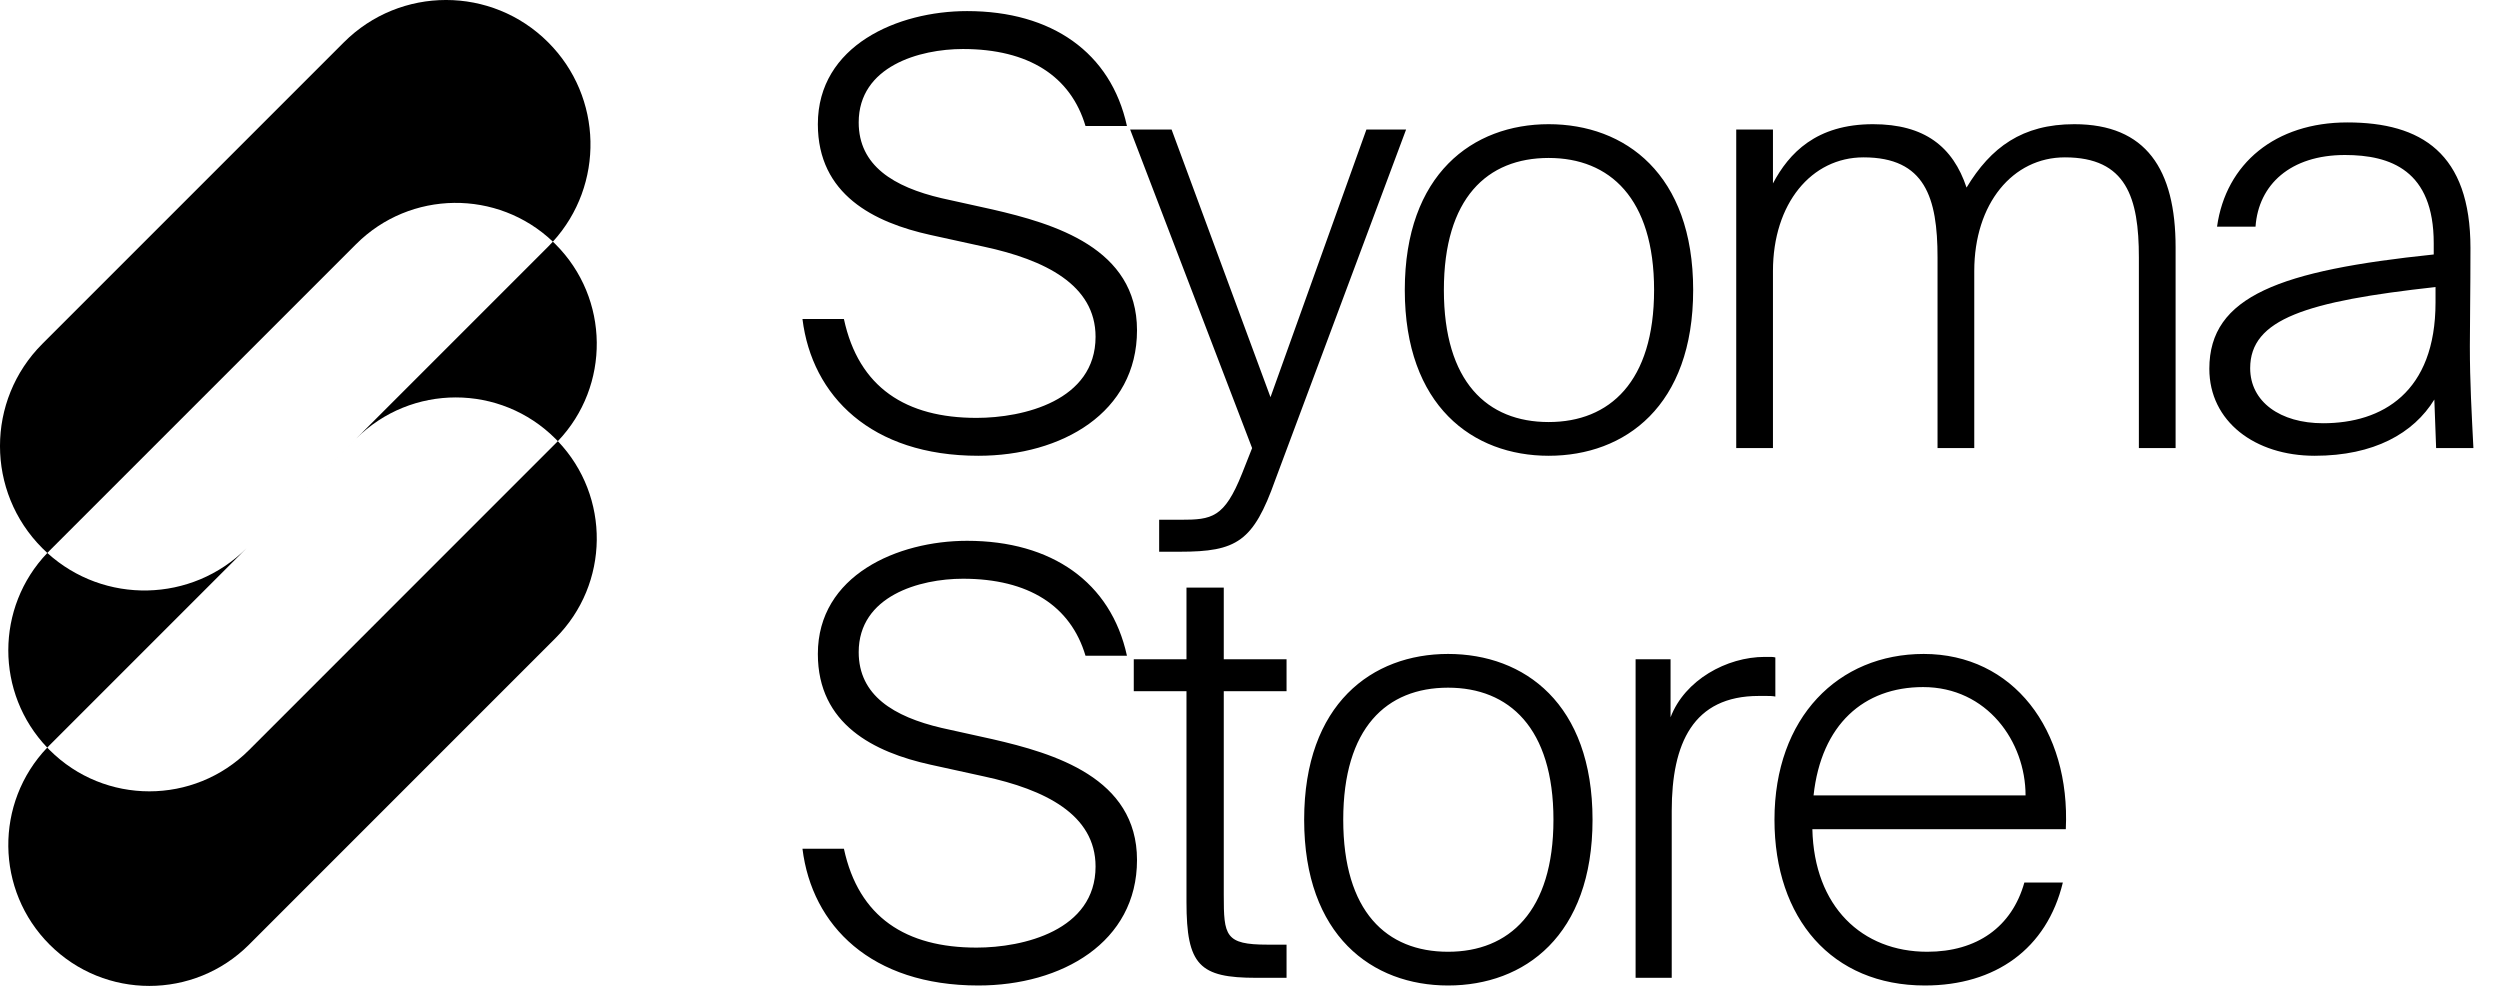
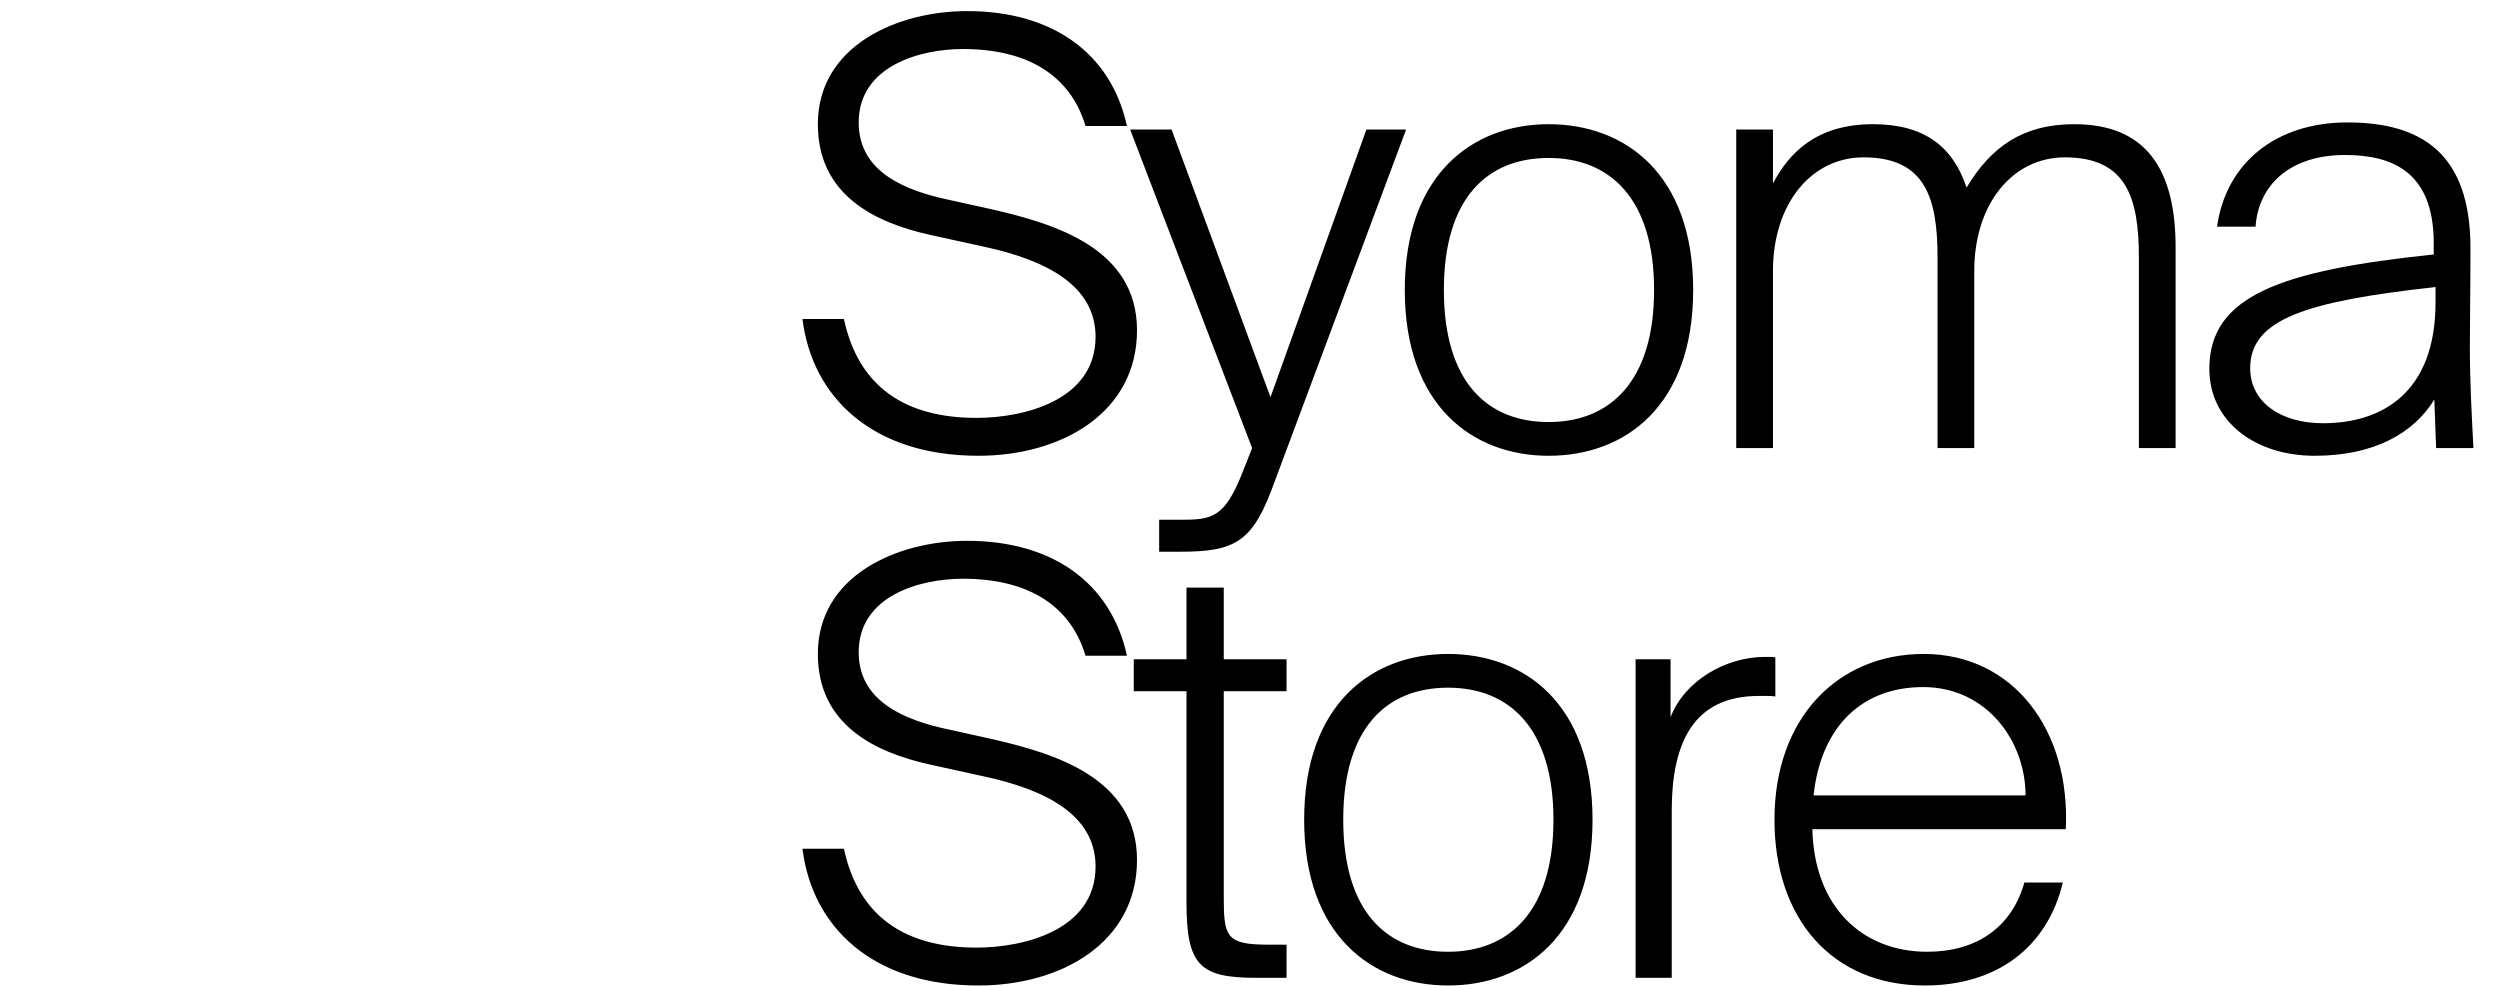
<svg xmlns="http://www.w3.org/2000/svg" width="71" height="28" viewBox="0 0 71 28" fill="none">
  <g clip-path="url(#clip0_27_16)">
    <path d="M23.227 3.527C23.227 5.529 24.825 6.319 26.422 6.672L27.953 7.008C29.668 7.378 31.114 8.085 31.114 9.565C31.114 11.381 29.062 11.868 27.734 11.868C25.733 11.868 24.387 11.011 23.967 9.06H22.79C23.059 11.246 24.741 12.944 27.784 12.944C30.155 12.944 32.291 11.717 32.291 9.38C32.291 7.042 29.937 6.353 28.188 5.949L26.742 5.629C25.38 5.31 24.387 4.705 24.387 3.477C24.387 1.879 26.119 1.392 27.347 1.392C29.214 1.392 30.408 2.165 30.828 3.578H32.005C31.551 1.493 29.87 0.315 27.465 0.315C25.497 0.315 23.227 1.291 23.227 3.527ZM33.509 15.669C35.123 15.669 35.594 15.383 36.216 13.634L39.933 3.679H38.806L36.082 11.28L33.273 3.679H32.096L35.56 12.726L35.274 13.449C34.77 14.71 34.417 14.761 33.526 14.761H32.92V15.669H33.509ZM41.006 8.236C41.006 5.629 42.234 4.486 43.982 4.486C45.715 4.486 46.976 5.629 46.976 8.236C46.976 10.842 45.715 11.986 43.982 11.986C42.234 11.986 41.006 10.842 41.006 8.236ZM39.896 8.236C39.896 11.532 41.83 12.944 43.982 12.944C46.152 12.944 48.086 11.532 48.086 8.236C48.086 4.94 46.152 3.527 43.982 3.527C41.83 3.527 39.896 4.94 39.896 8.236ZM50.352 7.698C50.352 5.781 51.444 4.469 52.924 4.469C54.673 4.469 55.026 5.613 55.026 7.311V12.726H56.069V7.698C56.069 5.781 57.162 4.469 58.642 4.469C60.391 4.469 60.744 5.613 60.744 7.311V12.726H61.787V7.025C61.787 4.805 60.946 3.527 58.911 3.527C57.431 3.527 56.54 4.183 55.85 5.327C55.464 4.166 54.657 3.527 53.193 3.527C51.579 3.527 50.806 4.351 50.352 5.209V3.679H49.309V12.726H50.352V7.698ZM63.905 10.456C63.905 9.06 65.503 8.556 69.169 8.152V8.589C69.169 11.145 67.655 12.02 65.974 12.02C64.763 12.02 63.905 11.414 63.905 10.456ZM69.186 12.726H70.245C70.195 11.734 70.144 10.859 70.144 9.834C70.144 9.111 70.161 8.303 70.161 7.042C70.161 4.351 68.765 3.477 66.663 3.477C64.628 3.477 63.216 4.637 62.964 6.437H64.057C64.141 5.243 65.049 4.402 66.596 4.402C67.891 4.402 69.118 4.839 69.118 6.907V7.227C64.763 7.681 62.745 8.404 62.745 10.473C62.745 11.969 64.04 12.944 65.738 12.944C67.42 12.944 68.547 12.306 69.135 11.347L69.186 12.726ZM23.227 18.572C23.227 20.573 24.825 21.363 26.422 21.716L27.953 22.052C29.668 22.422 31.114 23.129 31.114 24.609C31.114 26.425 29.062 26.912 27.734 26.912C25.733 26.912 24.387 26.055 23.967 24.104H22.79C23.059 26.29 24.741 27.988 27.784 27.988C30.155 27.988 32.291 26.761 32.291 24.424C32.291 22.086 29.937 21.396 28.188 20.993L26.742 20.673C25.38 20.354 24.387 19.749 24.387 18.521C24.387 16.923 26.119 16.436 27.347 16.436C29.214 16.436 30.408 17.209 30.828 18.622H32.005C31.551 16.537 29.87 15.359 27.465 15.359C25.497 15.359 23.227 16.335 23.227 18.572ZM33.696 18.723H32.199V19.631H33.696V25.617C33.696 27.417 34.066 27.77 35.68 27.77H36.538V26.828H35.999C34.789 26.828 34.755 26.576 34.755 25.416V19.631H36.538V18.723H34.755V16.688H33.696V18.723ZM38.148 23.28C38.148 20.673 39.376 19.53 41.125 19.53C42.857 19.53 44.118 20.673 44.118 23.28C44.118 25.887 42.857 27.03 41.125 27.03C39.376 27.03 38.148 25.887 38.148 23.28ZM37.038 23.28C37.038 26.576 38.972 27.988 41.125 27.988C43.294 27.988 45.228 26.576 45.228 23.28C45.228 19.984 43.294 18.572 41.125 18.572C38.972 18.572 37.038 19.984 37.038 23.28ZM50.42 18.672C50.37 18.656 50.302 18.656 50.252 18.656H50.117C49.041 18.656 47.847 19.311 47.444 20.371V18.723H46.451V27.77H47.477V23.028C47.477 21.111 48.083 19.765 49.949 19.765H50.168C50.252 19.765 50.336 19.765 50.42 19.782V18.672ZM54.667 27.988C56.668 27.988 58.131 26.946 58.585 25.063H57.492C57.139 26.324 56.146 27.03 54.734 27.03C52.884 27.03 51.522 25.752 51.471 23.549H58.669C58.803 20.724 57.172 18.572 54.633 18.572C52.211 18.572 50.395 20.371 50.395 23.28C50.395 26.088 52.026 27.988 54.667 27.988ZM54.616 19.513C56.432 19.513 57.526 21.06 57.526 22.59H51.505C51.724 20.573 52.934 19.513 54.616 19.513Z" fill="black" />
-     <path fill-rule="evenodd" clip-rule="evenodd" d="M1.202 15.568C-0.401 13.966 -0.401 11.369 1.202 9.766L9.766 1.202C11.369 -0.401 13.966 -0.401 15.568 1.202C17.125 2.758 17.169 5.253 15.702 6.863C14.133 5.371 11.651 5.395 10.112 6.935L1.409 15.637C1.387 15.659 1.365 15.681 1.344 15.704C1.296 15.66 1.248 15.615 1.202 15.568ZM1.341 21.232C-0.133 19.686 -0.133 17.249 1.344 15.704C2.954 17.169 5.448 17.124 7.004 15.568L15.568 7.004C15.614 6.957 15.659 6.911 15.702 6.863C15.727 6.887 15.751 6.91 15.775 6.935C17.317 8.476 17.339 10.961 15.843 12.529C15.821 12.506 15.798 12.483 15.775 12.46C14.211 10.896 11.676 10.896 10.112 12.46L1.409 21.163C1.386 21.186 1.364 21.209 1.341 21.232ZM1.341 21.232C1.364 21.256 1.386 21.278 1.409 21.301C2.973 22.865 5.509 22.865 7.073 21.301L15.775 12.598C15.798 12.576 15.821 12.553 15.843 12.529C17.339 14.098 17.317 16.583 15.775 18.124L7.073 26.827C5.509 28.391 2.973 28.391 1.409 26.827C-0.132 25.286 -0.155 22.801 1.341 21.232Z" fill="black" />
  </g>
  <defs>
    <clipPath id="clip0_27_16">
      <rect width="71" height="28" fill="white" />
    </clipPath>
  </defs>
</svg>